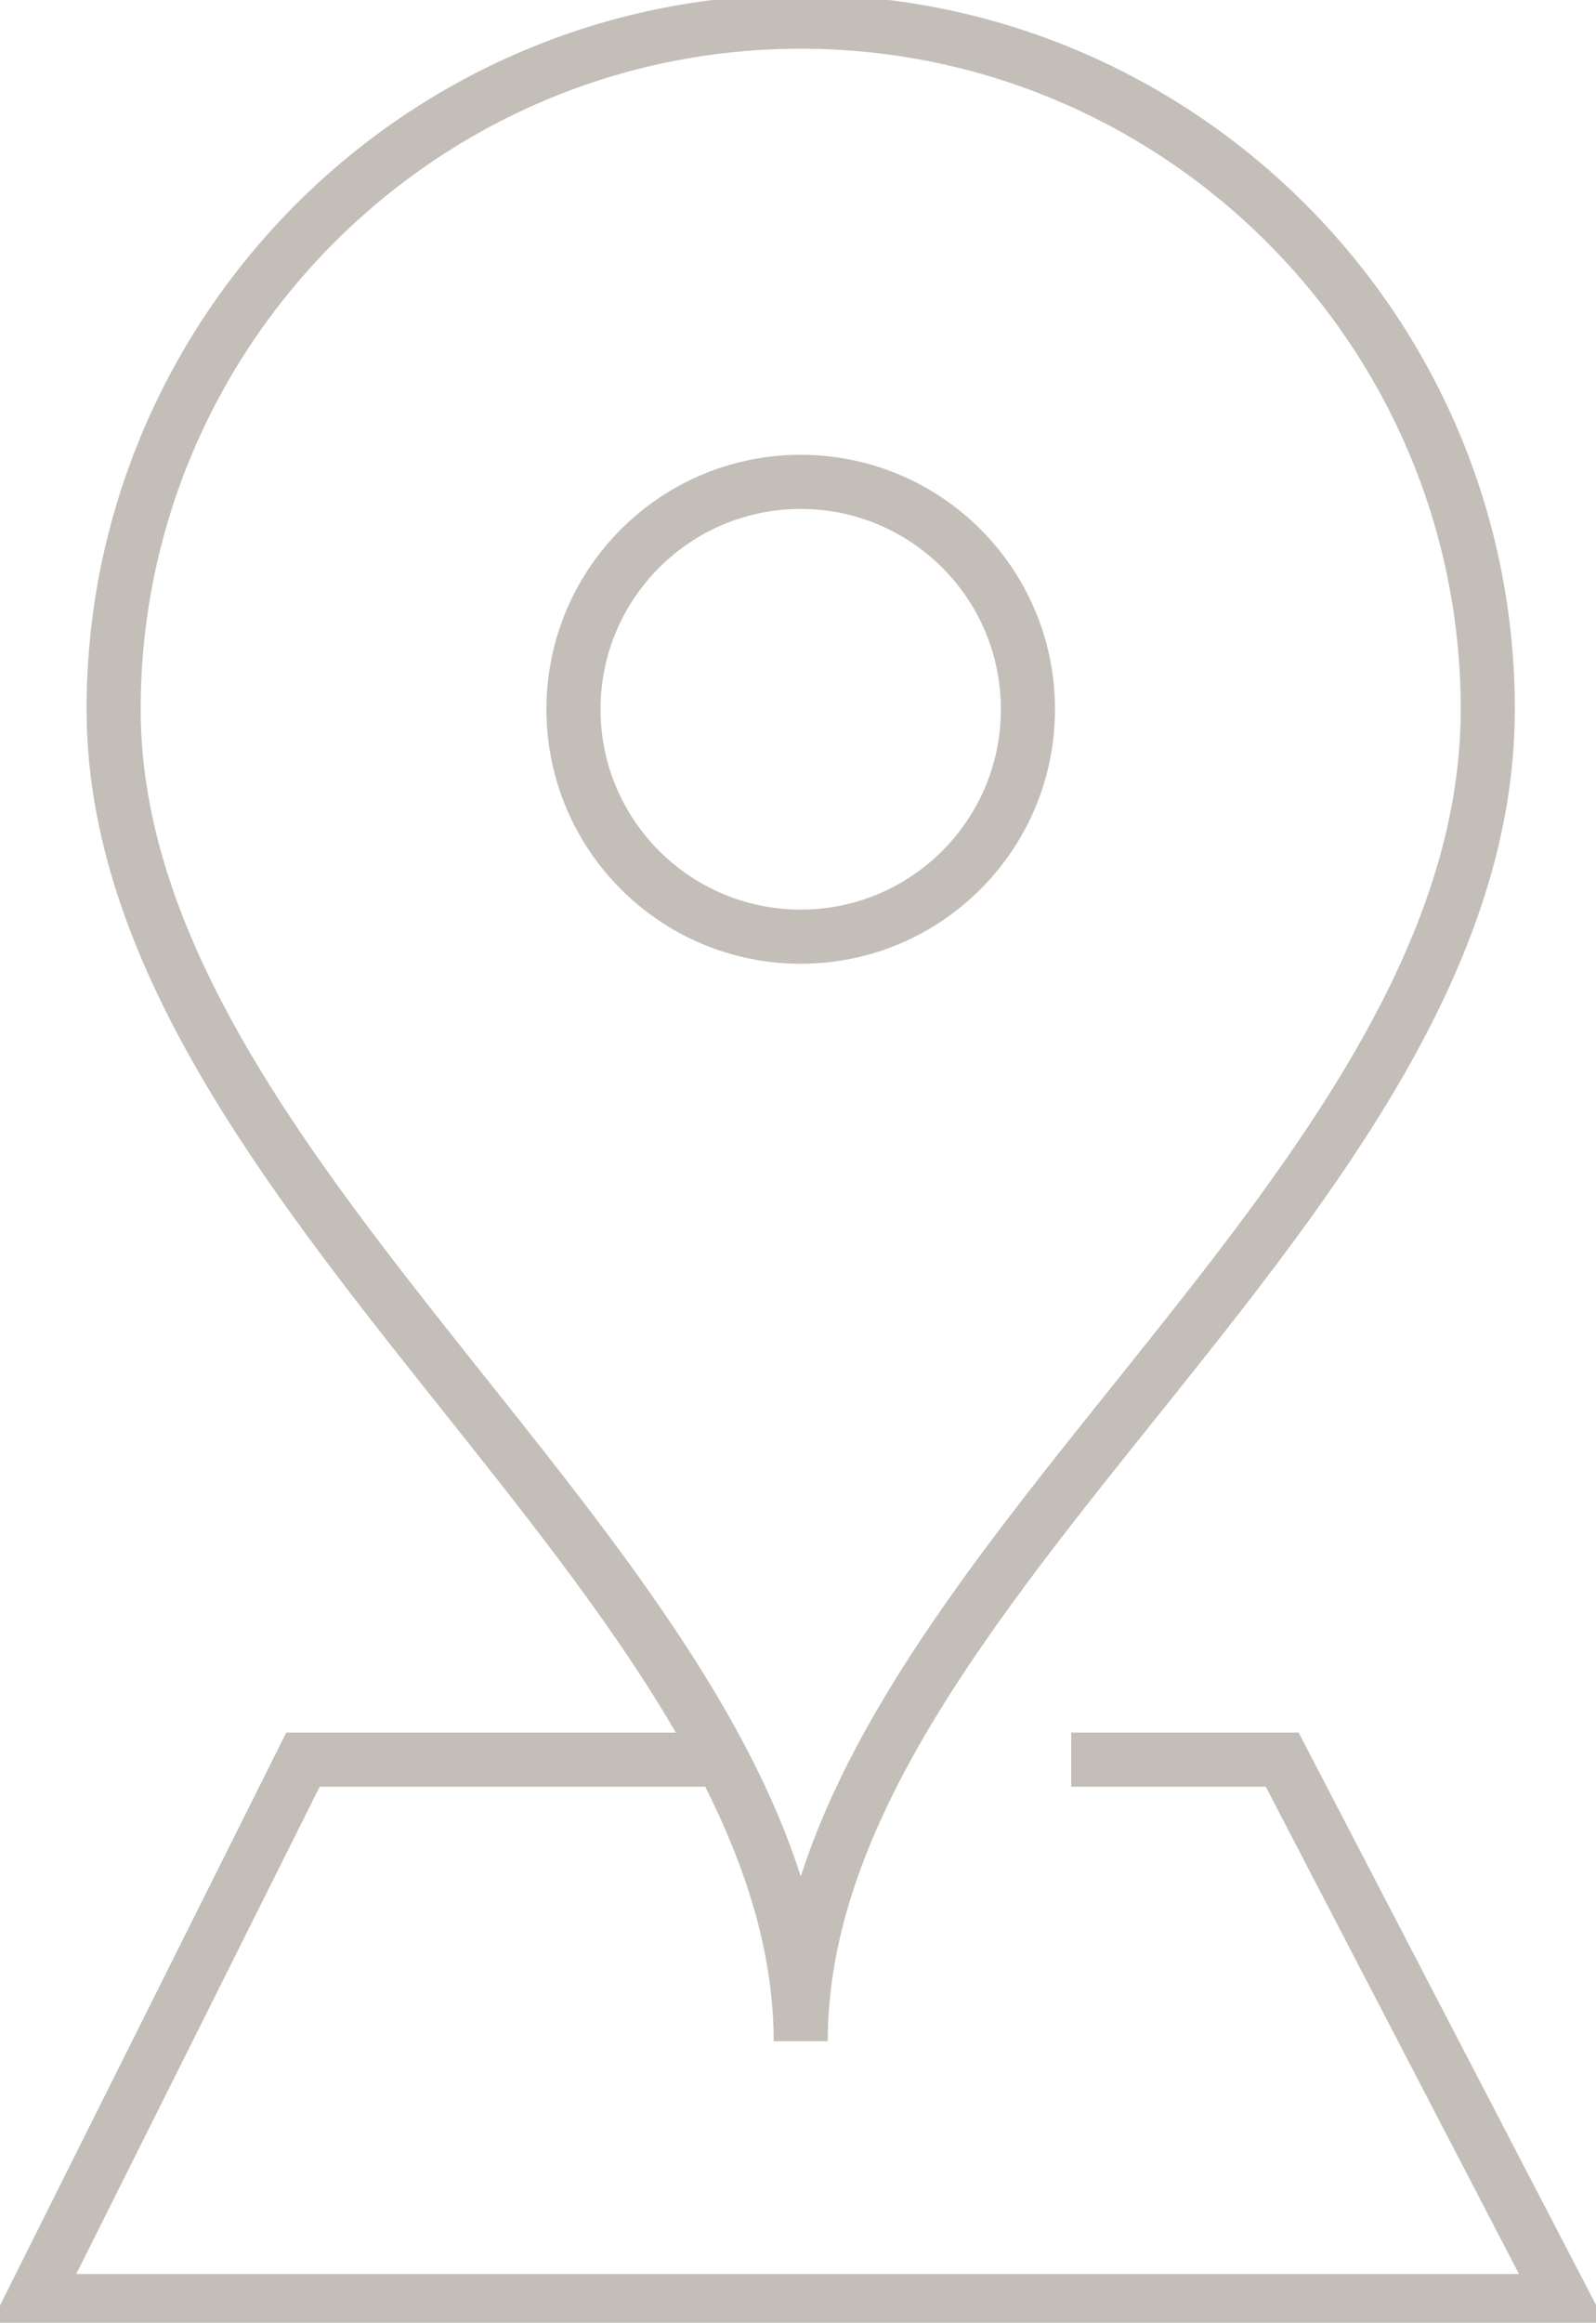
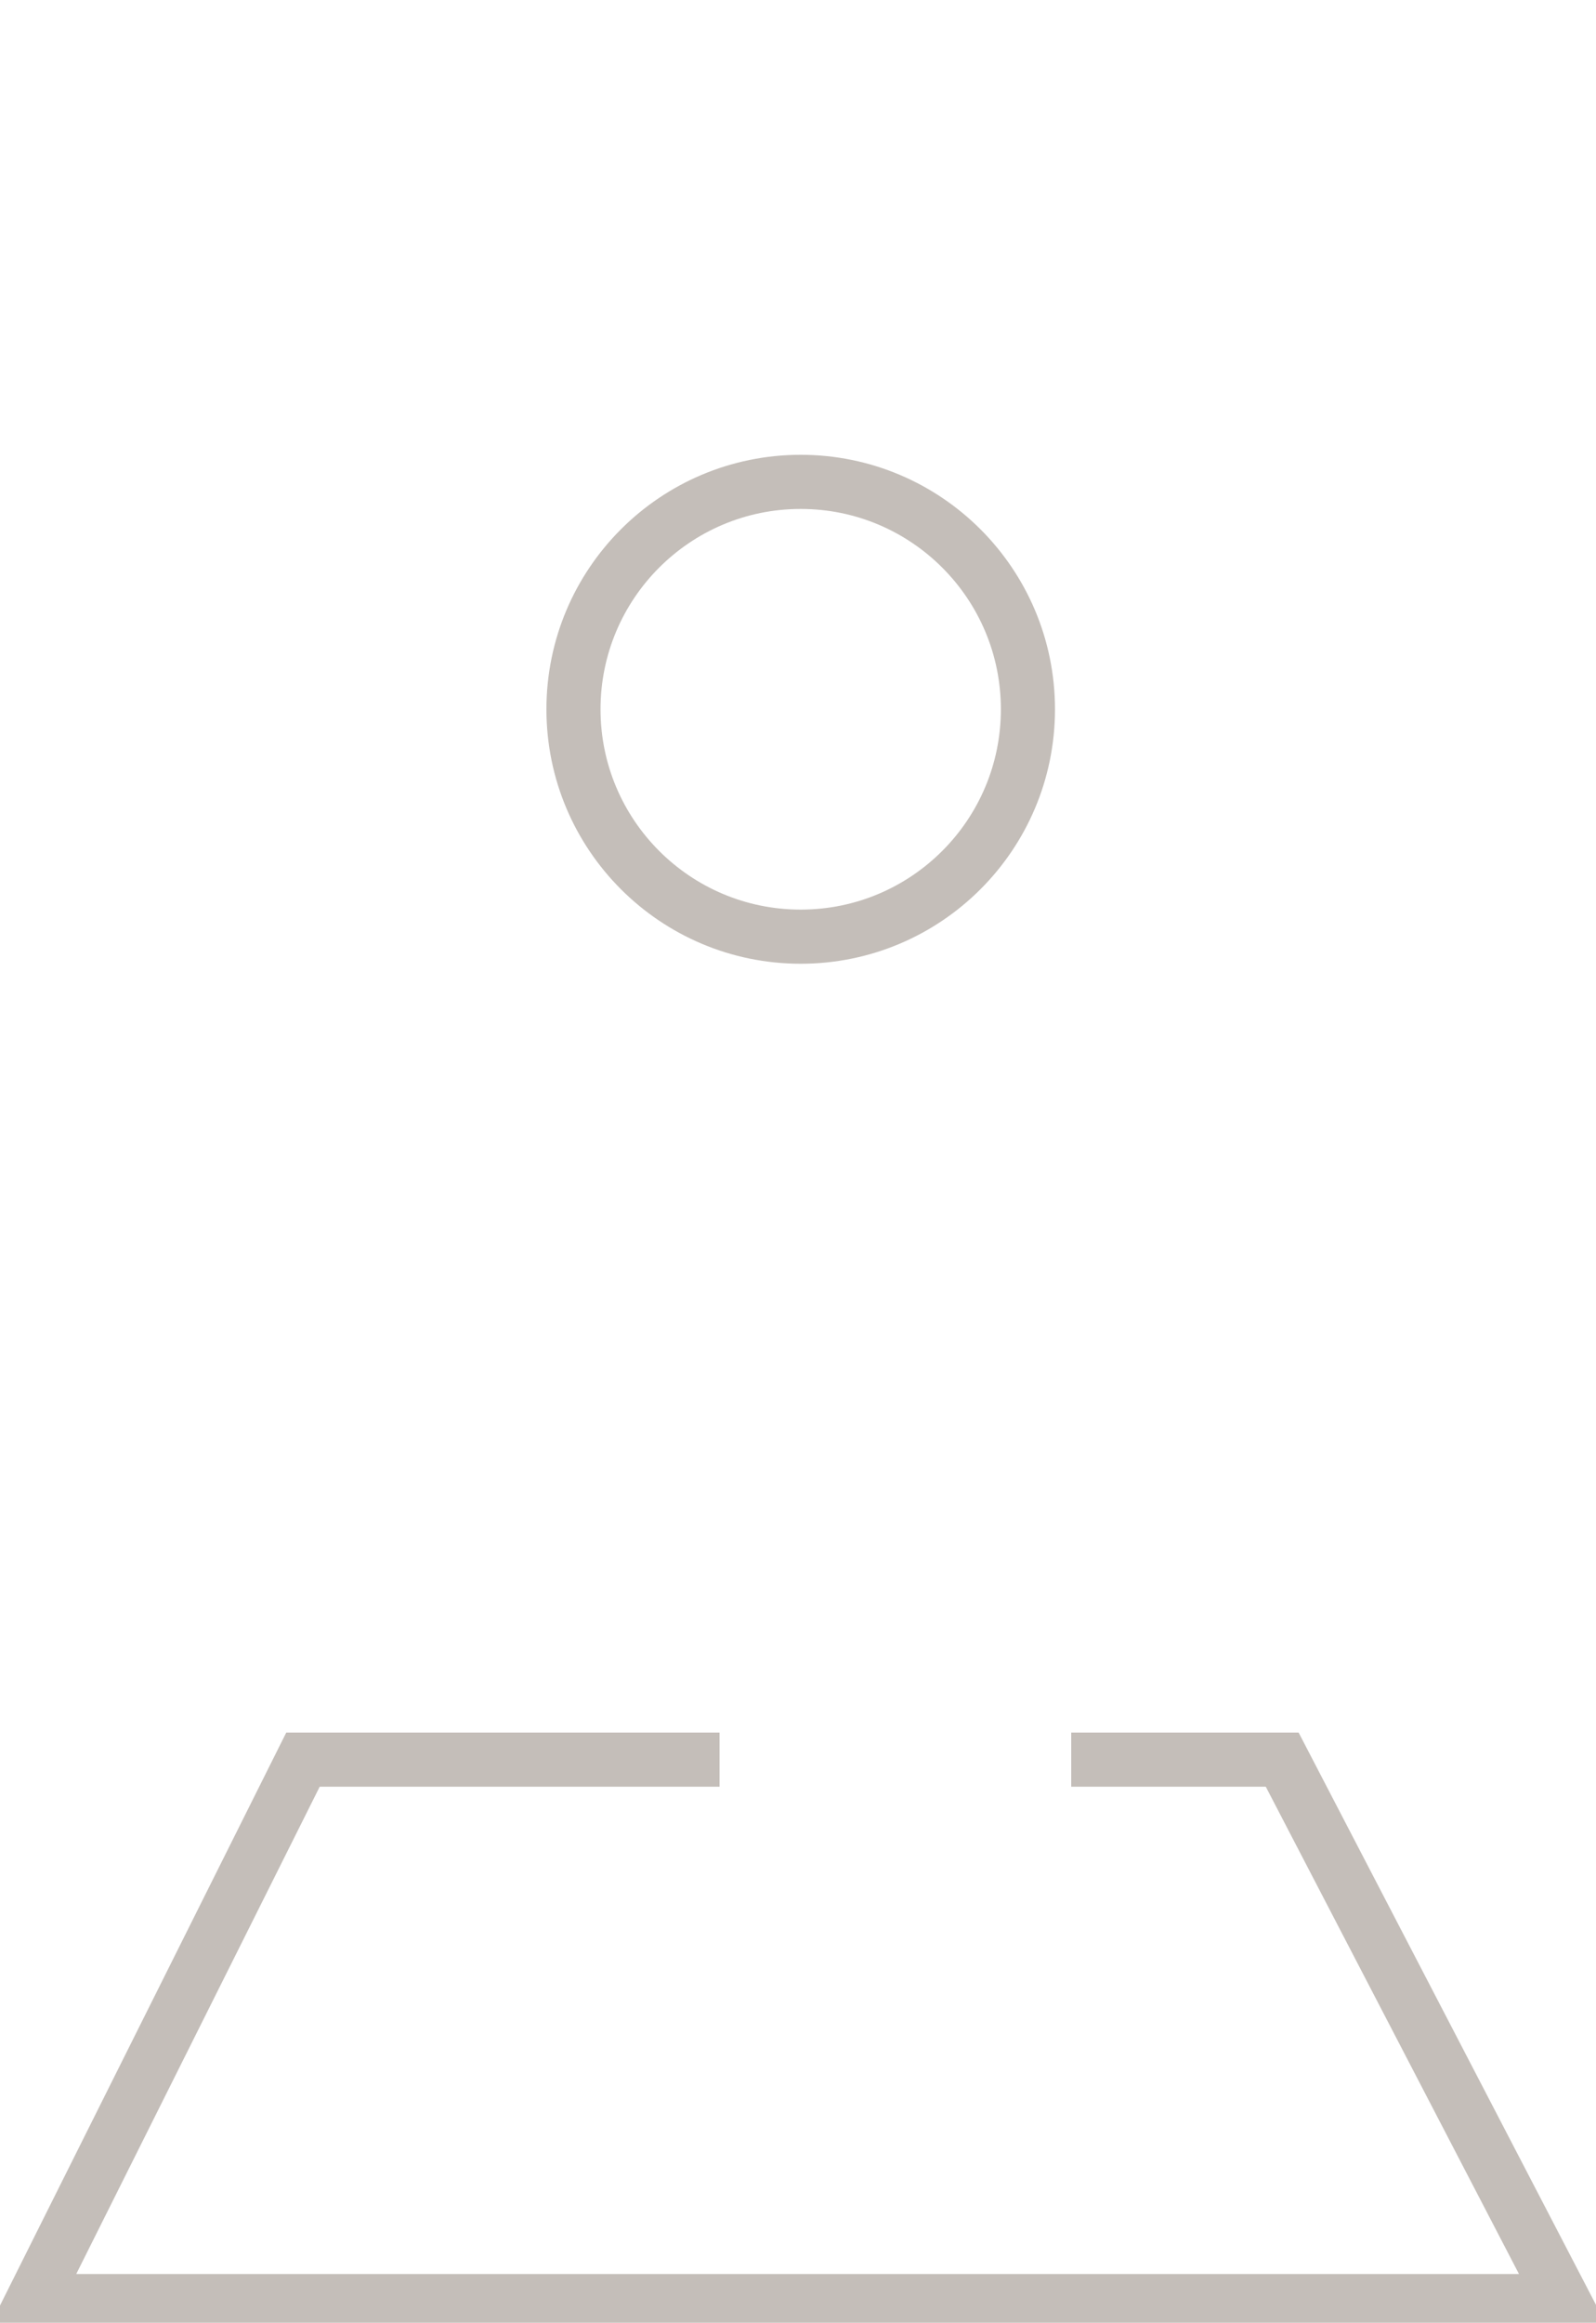
<svg xmlns="http://www.w3.org/2000/svg" version="1.1" id="Livello_1" x="0px" y="0px" viewBox="0 0 29.5 42.9" style="enable-background:new 0 0 29.5 42.9;" xml:space="preserve">
  <style type="text/css">
	.st0{fill:none;stroke:#C4BEB9;stroke-miterlimit:10;}
</style>
  <g id="Livello_2_00000116214530041767964050000007840276686052863407_">
    <g id="menù">
      <polyline class="st0" points="13.3,32.5 5.6,32.5 0.6,42.5 28.9,42.5 23.7,32.5 19.8,32.5   " />
      <circle class="st0" cx="14.8" cy="13.1" r="4.2" />
-       <path class="st0" d="M27.5,13.1c0,9.1-12.7,16.2-12.7,24.6c0-8.4-12.7-15.7-12.7-24.6c0-7,5.7-12.7,12.7-12.7S27.5,6.1,27.5,13.1z    " />
    </g>
  </g>
</svg>